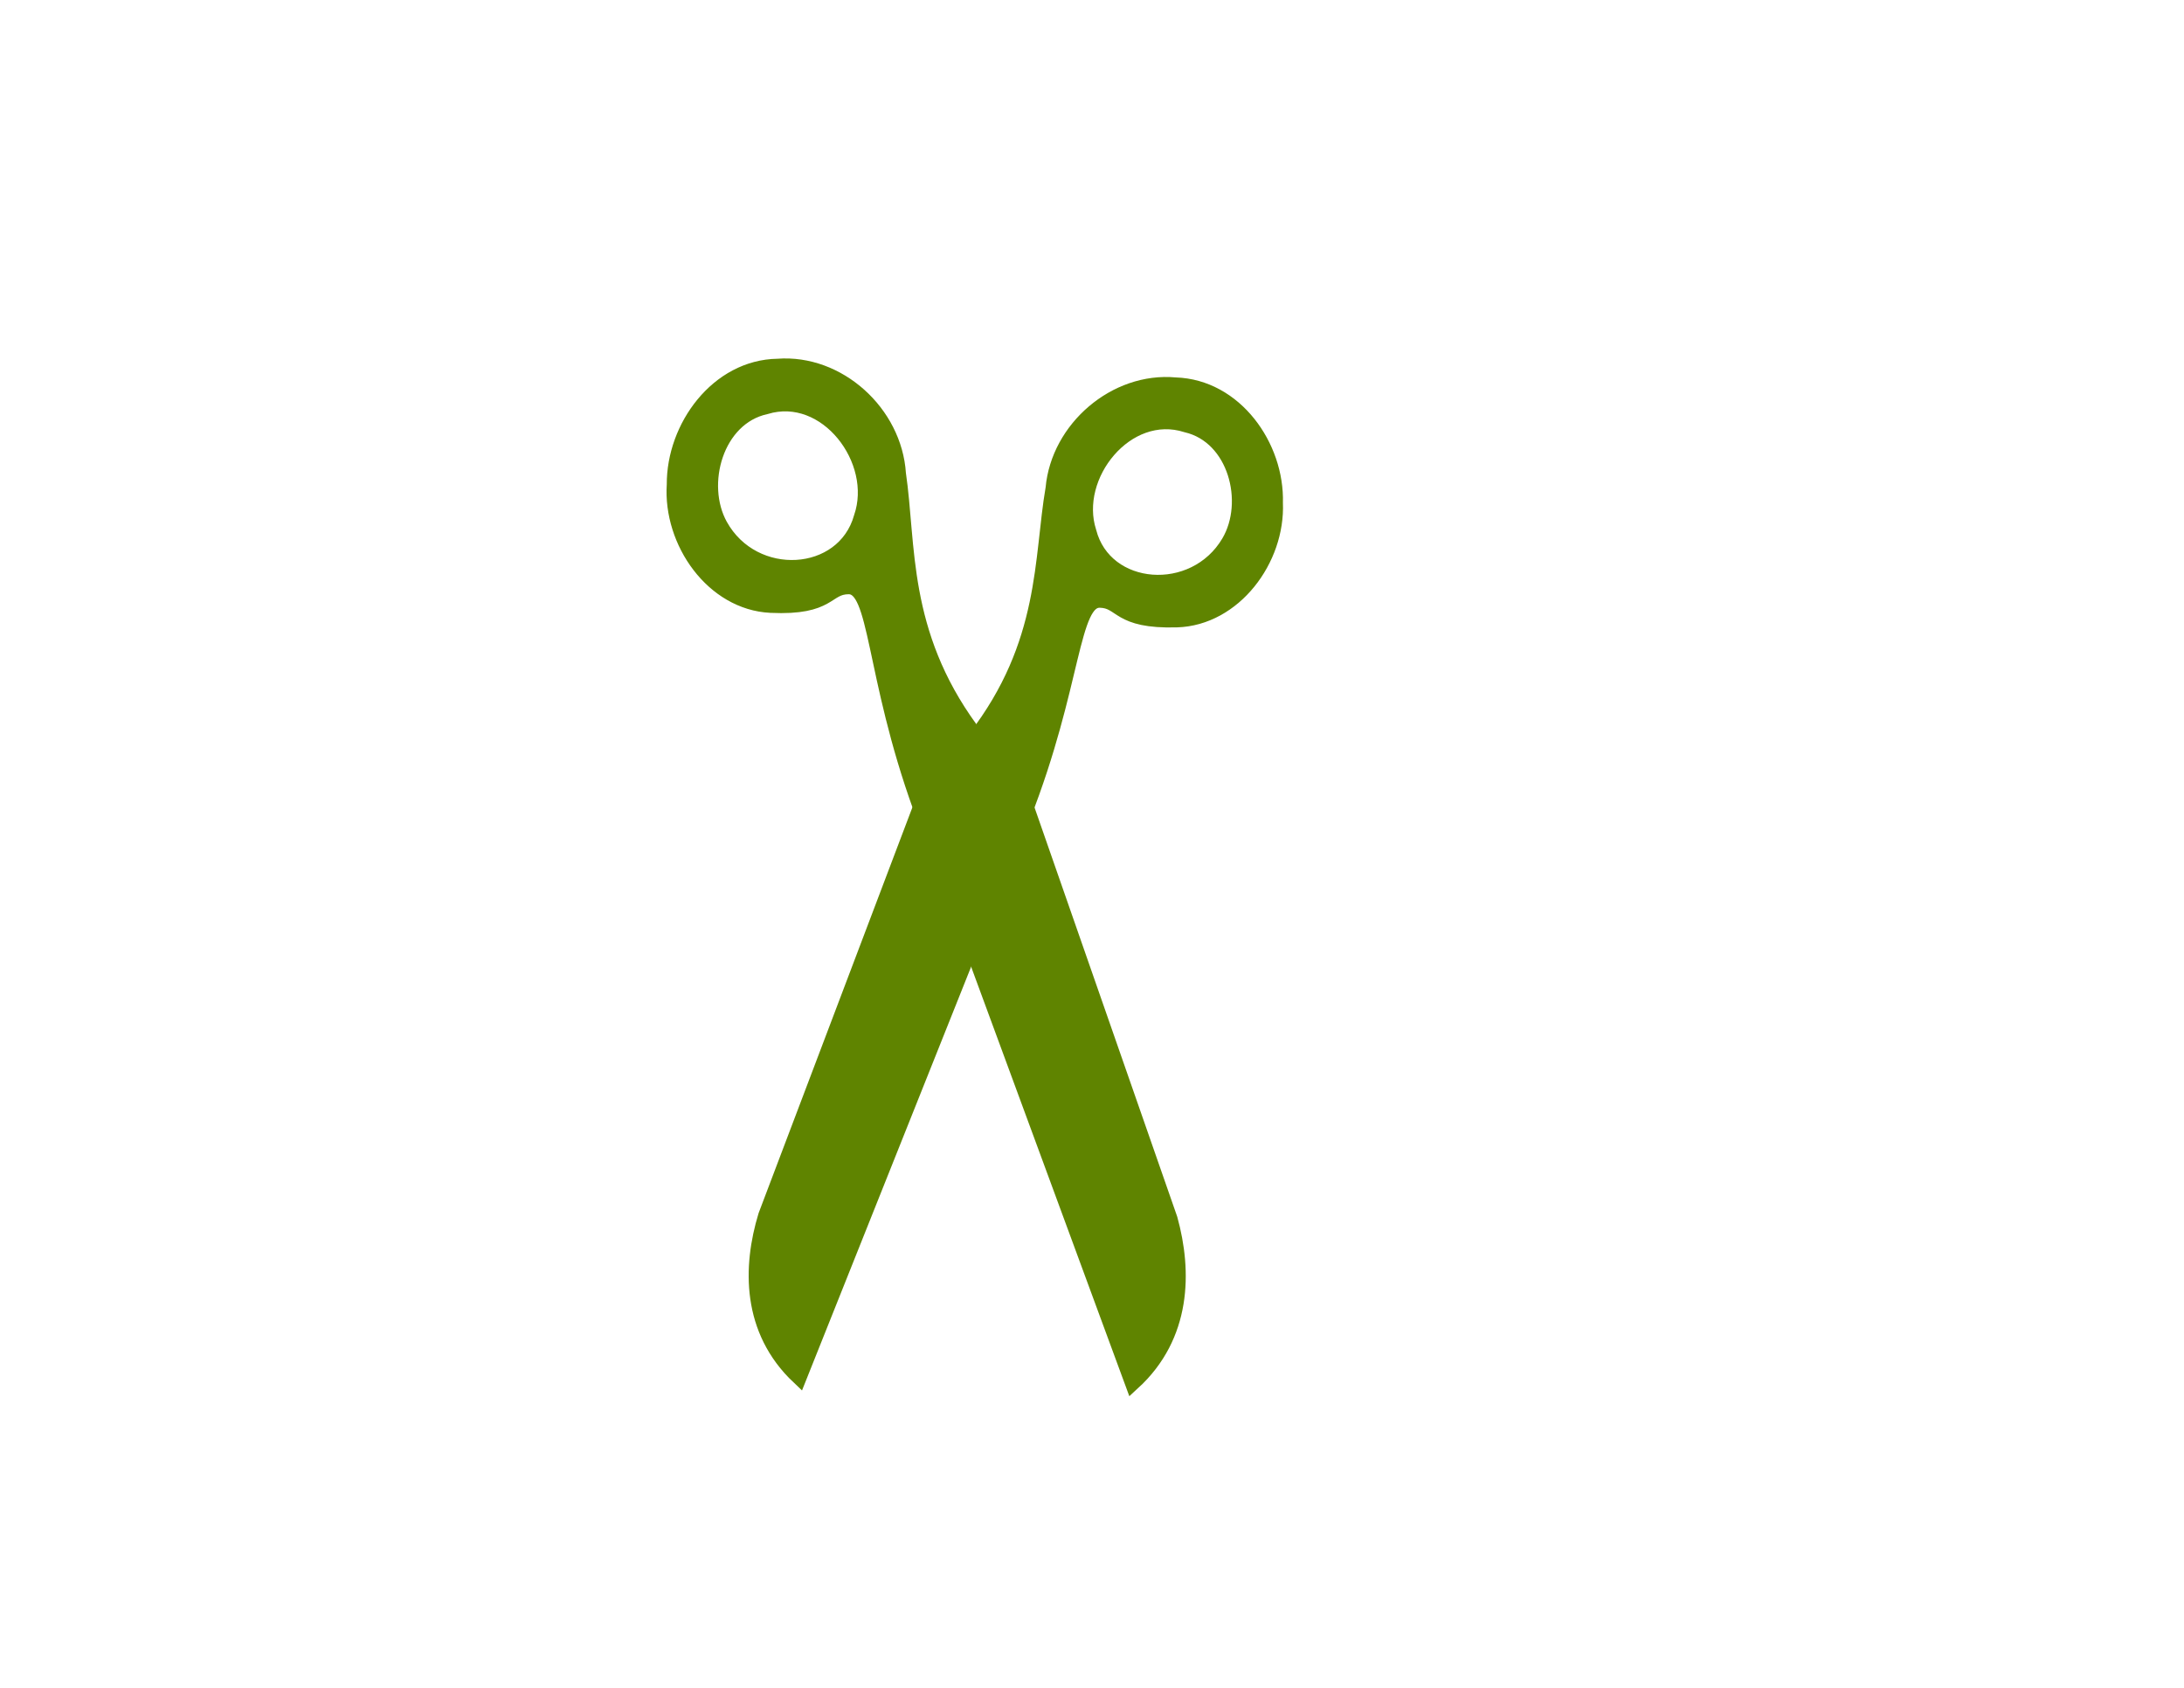
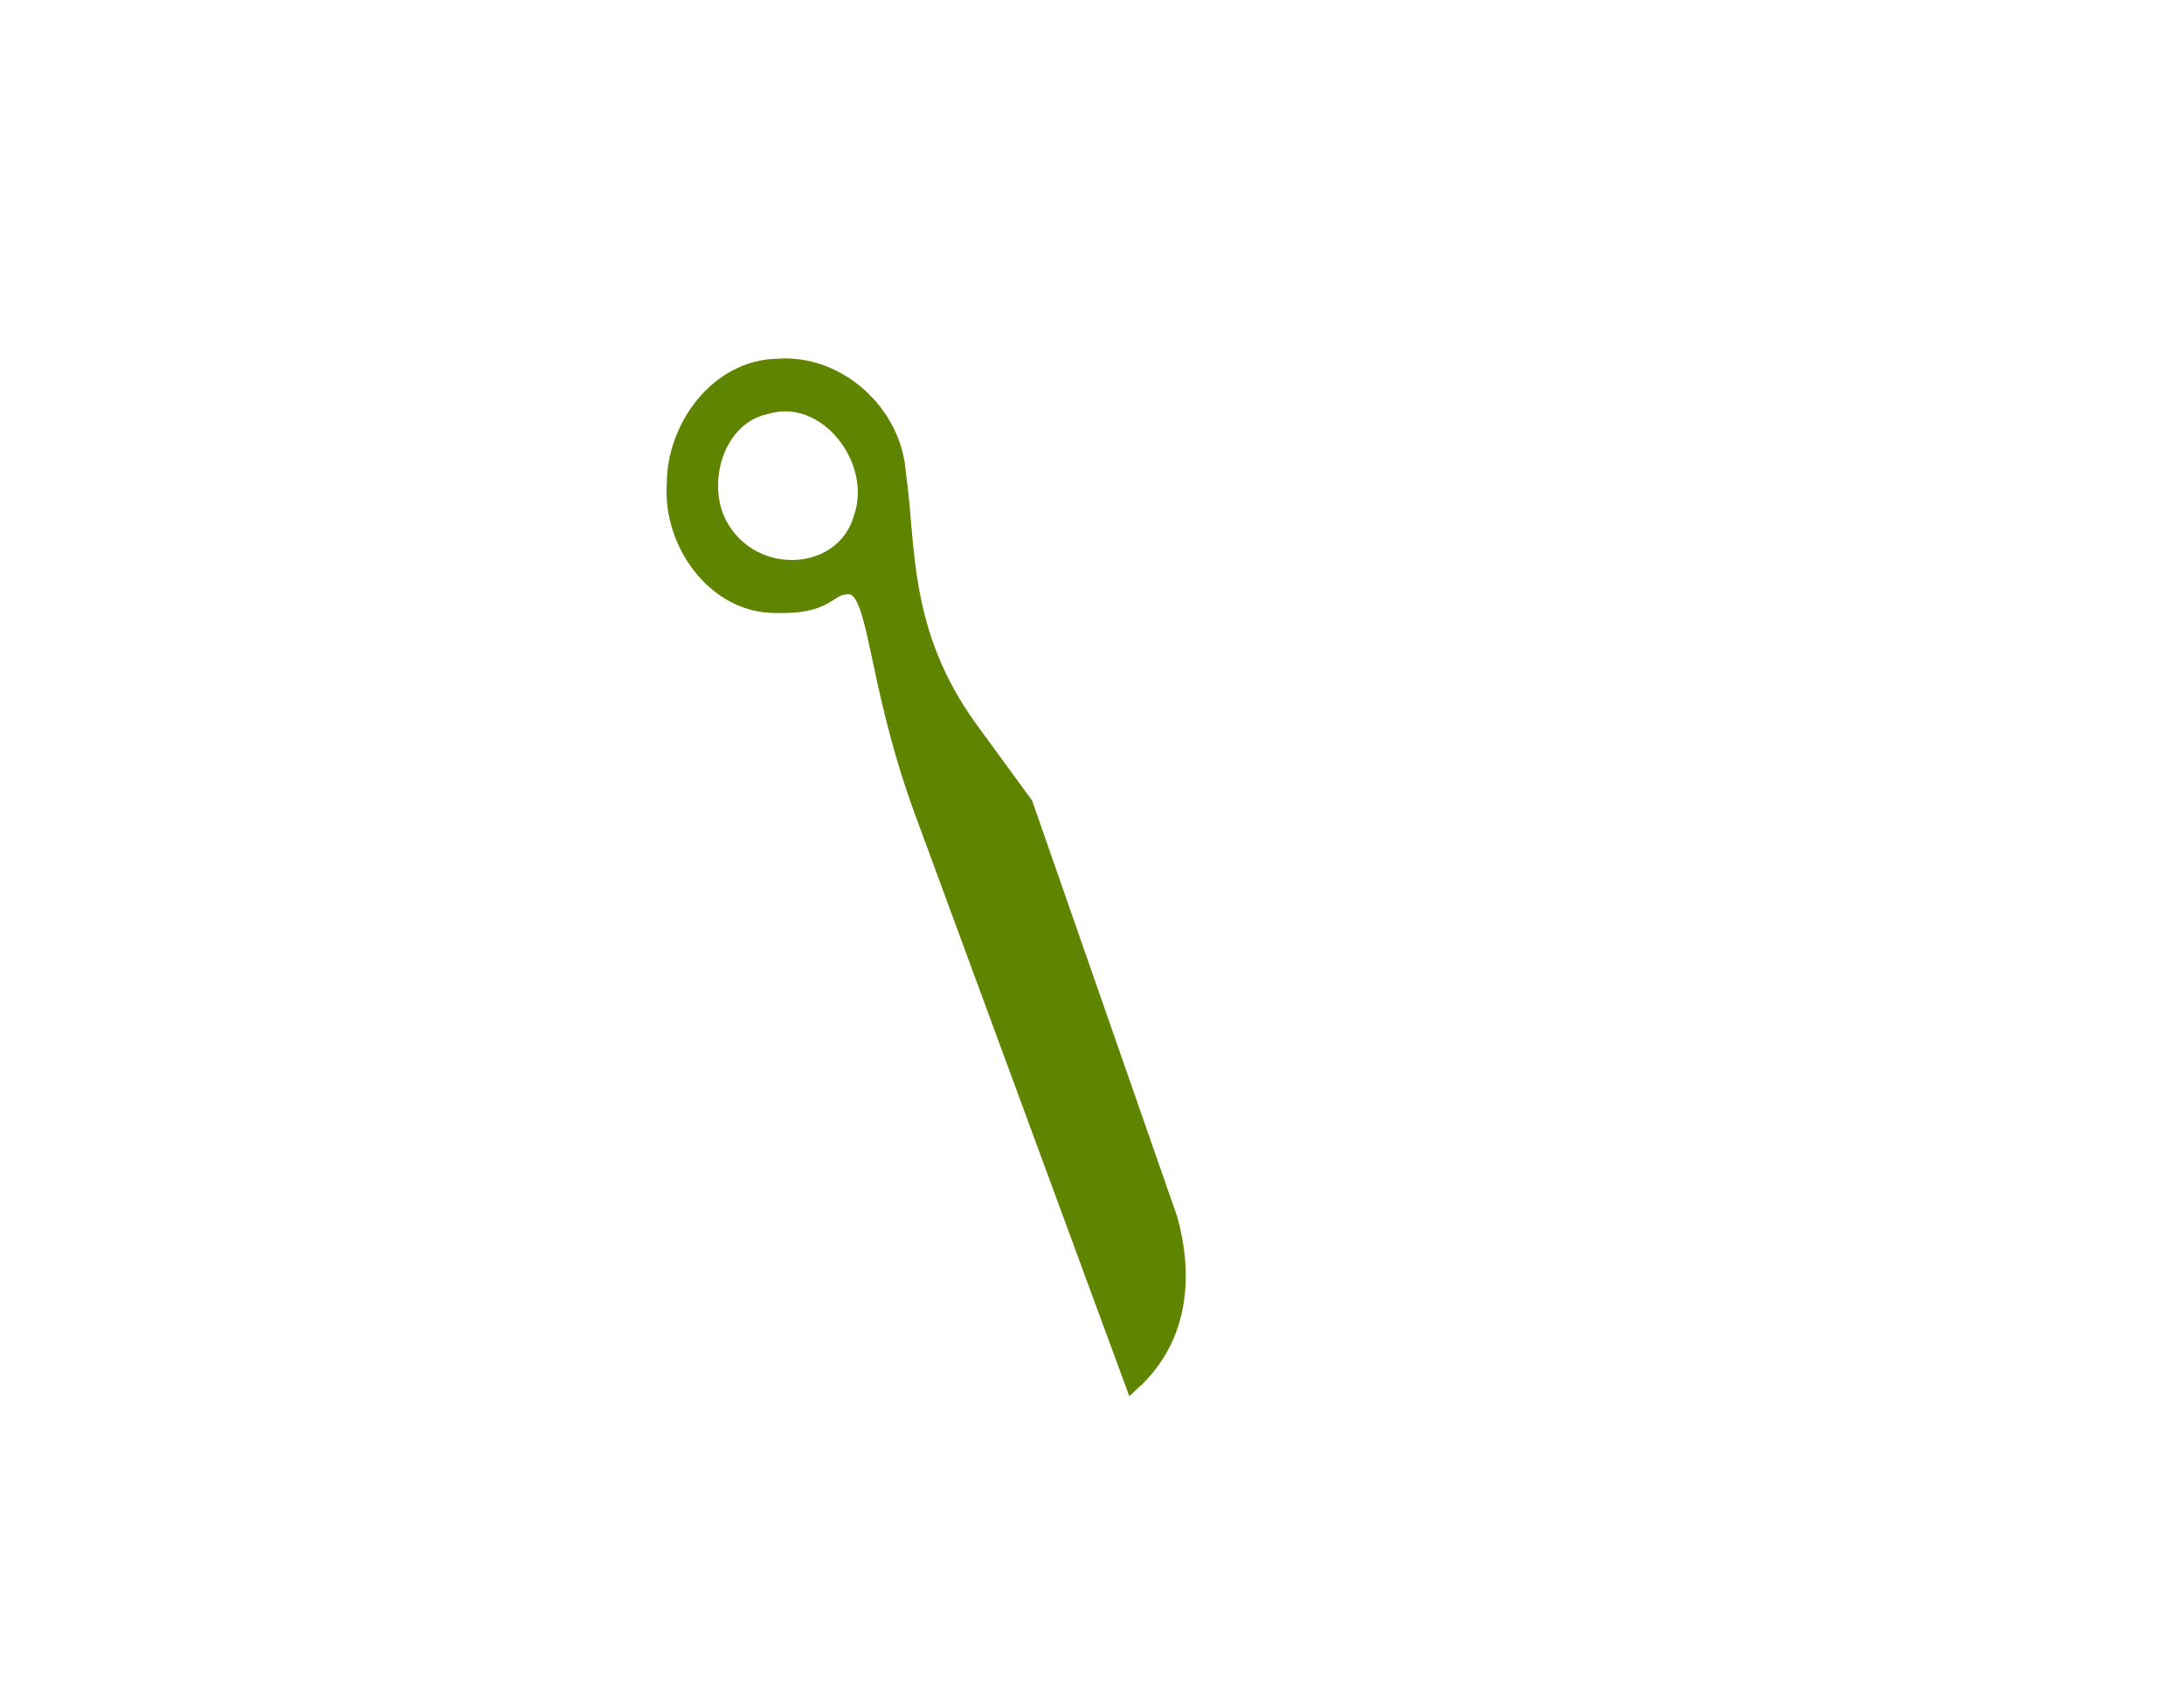
<svg xmlns="http://www.w3.org/2000/svg" width="1056" height="816">
  <title>Green cutters</title>
  <g>
    <title>Layer 1</title>
-     <path transform="rotate(-14.552 490.606 420.994)" fill="#5f8400" stroke="#5f8400" stroke-width="7.541" stroke-miterlimit="4" marker-start="none" id="path48999" d="m501.042,396.458c40.115,-55.305 48.782,-95.726 62.369,-91.858c10.62,3.024 5.516,12.113 33.582,18.526c26.948,6.157 54.481,-15.967 60.201,-42.659c7.619,-26.163 -4.73,-59.047 -32.358,-67.165c-27.341,-9.895 -59.93,6.189 -69.658,33.419c-14.096,31.13 -21.324,72.244 -66.88,107.533l-34.967,27.086l-121.009,170.84c-13.53,22.088 -21.654,51.472 -4.112,79.445l172.831,-235.167zm129.82,-103.116c-23.306,23.25 -64.534,9.071 -64.463,-21.965c-1.65,-28.554 33.055,-54.558 58.852,-38.26c21.721,11.428 21.565,44.309 5.611,60.225z" />
    <path transform="rotate(15.611 448.573 417.576)" fill="#5f8400" stroke="#5f8400" stroke-width="7.541" stroke-miterlimit="4" marker-start="none" id="path49000" d="m438.168,392.5c-40.23,-56.445 -48.858,-97.652 -62.533,-93.741c-10.69,3.057 -5.576,12.33 -33.824,18.801c-27.122,6.213 -54.768,-16.393 -60.463,-43.605c-7.605,-26.676 4.891,-60.156 32.701,-68.365c27.525,-10.021 60.271,6.442 69.996,34.211c14.11,31.752 21.289,73.663 67.036,109.723l35.114,27.679l121.343,174.354c13.561,22.537 21.668,52.497 3.958,80.961l-173.329,-240.018zm-130.359,-105.366c23.392,23.743 64.896,9.389 64.895,-22.235c1.725,-29.091 -33.129,-55.668 -59.115,-39.119c-21.875,11.595 -21.793,45.1 -5.779,61.354z" />
  </g>
</svg>